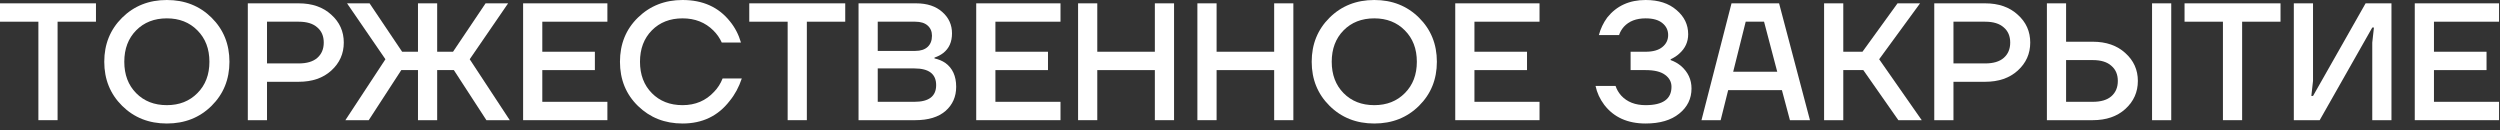
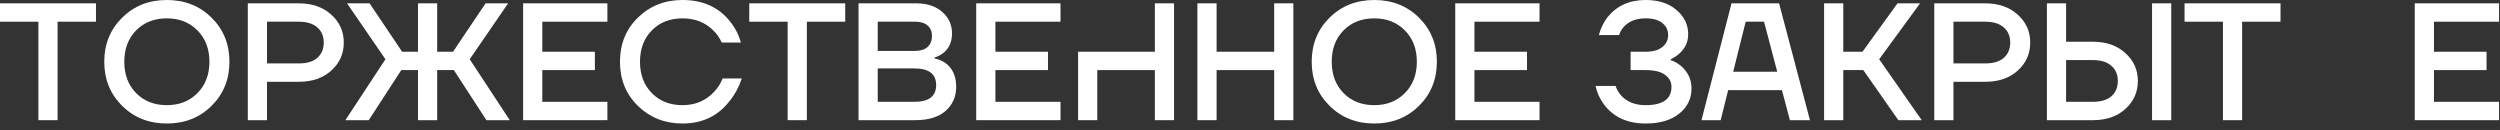
<svg xmlns="http://www.w3.org/2000/svg" width="365" height="19" viewBox="0 0 365 19" fill="none">
  <rect x="0" y="0" width="365" height="19" fill="#333333" stroke="none" />
  <path d="M352.556 17.545V0.487H364.861V3.168H355.358V7.554H363.034V10.234H355.358V14.864H364.861V17.545H352.556Z" fill="white" />
-   <path d="M334.898 17.545V0.487H337.701V11.818L337.457 14.011H337.701L345.377 0.487H349.154V17.545H346.351V6.214L346.595 4.021H346.351L338.675 17.545H334.898Z" fill="white" />
  <path d="M318.944 3.168V0.487H332.956V3.168H327.351V17.545H324.549V3.168H318.944Z" fill="white" />
  <path d="M314.199 17.545V0.487H317.001V17.545H314.199ZM298.847 17.545V0.487H301.649V6.092H305.548C307.514 6.092 309.098 6.644 310.3 7.749C311.518 8.837 312.128 10.194 312.128 11.818C312.128 13.443 311.518 14.807 310.3 15.912C309.098 17 307.514 17.545 305.548 17.545H298.847ZM301.649 14.864H305.548C306.734 14.864 307.636 14.596 308.253 14.06C308.887 13.508 309.203 12.761 309.203 11.818C309.203 10.876 308.887 10.137 308.253 9.601C307.636 9.048 306.734 8.772 305.548 8.772H301.649V14.864Z" fill="white" />
  <path d="M282.403 17.545V0.487H289.835C291.801 0.487 293.385 1.04 294.587 2.144C295.806 3.233 296.415 4.589 296.415 6.214C296.415 7.838 295.806 9.203 294.587 10.307C293.385 11.396 291.801 11.94 289.835 11.94H285.206V17.545H282.403ZM285.206 9.26H289.835C291.021 9.26 291.923 8.992 292.54 8.456C293.174 7.903 293.491 7.156 293.491 6.214C293.491 5.271 293.174 4.532 292.54 3.996C291.923 3.444 291.021 3.168 289.835 3.168H285.206V9.26Z" fill="white" />
  <path d="M266.317 17.545V0.487H269.119V7.554H271.921L277.039 0.487H280.328L274.358 8.65L280.572 17.545H277.16L272.043 10.234H269.119V17.545H266.317Z" fill="white" />
  <path d="M248.415 17.545L252.801 0.487H259.746L264.254 17.545H261.329L260.16 13.159H252.313L251.217 17.545H248.415ZM253.044 10.478H259.477L257.552 3.168H254.872L253.044 10.478Z" fill="white" />
  <path d="M232.95 12.549H235.874C236.036 13.053 236.312 13.524 236.702 13.963C237.563 14.889 238.749 15.352 240.26 15.352C242.778 15.352 244.037 14.458 244.037 12.671C244.037 11.956 243.72 11.372 243.087 10.917C242.469 10.462 241.527 10.234 240.26 10.234H238.067V7.554H240.26C241.332 7.554 242.144 7.327 242.697 6.872C243.265 6.417 243.55 5.832 243.55 5.117C243.55 4.402 243.265 3.818 242.697 3.363C242.144 2.908 241.332 2.68 240.26 2.68C238.895 2.68 237.839 3.087 237.092 3.899C236.751 4.289 236.516 4.695 236.386 5.117H233.437C233.681 4.191 234.087 3.338 234.655 2.559C236.02 0.853 237.888 0 240.26 0C242.144 0 243.647 0.487 244.768 1.462C245.905 2.421 246.474 3.598 246.474 4.995C246.474 6.116 246.043 7.058 245.182 7.822C244.857 8.131 244.435 8.407 243.915 8.651V8.772C244.467 8.967 244.971 9.252 245.426 9.625C246.449 10.519 246.961 11.615 246.961 12.915C246.961 14.409 246.36 15.636 245.158 16.594C243.972 17.553 242.339 18.032 240.26 18.032C237.628 18.032 235.614 17.122 234.217 15.303C233.583 14.458 233.161 13.54 232.95 12.549Z" fill="white" />
  <path d="M212.466 17.545V0.487H224.771V3.168H215.268V7.554H222.944V10.234H215.268V14.864H224.771V17.545H212.466Z" fill="white" />
  <path d="M194.115 15.449C192.377 13.727 191.508 11.583 191.508 9.016C191.508 6.449 192.377 4.305 194.115 2.583C195.853 0.861 198.03 0 200.646 0C203.261 0 205.438 0.861 207.176 2.583C208.914 4.305 209.784 6.449 209.784 9.016C209.784 11.583 208.914 13.727 207.176 15.449C205.438 17.171 203.261 18.032 200.646 18.032C198.03 18.032 195.853 17.171 194.115 15.449ZM196.162 4.435C195.009 5.605 194.432 7.132 194.432 9.016C194.432 10.9 195.009 12.428 196.162 13.597C197.315 14.767 198.81 15.352 200.646 15.352C202.465 15.352 203.952 14.767 205.105 13.597C206.275 12.428 206.859 10.9 206.859 9.016C206.859 7.132 206.275 5.605 205.105 4.435C203.952 3.265 202.465 2.68 200.646 2.68C198.81 2.68 197.315 3.265 196.162 4.435Z" fill="white" />
  <path d="M174.819 17.545V0.487H177.622V7.554H186.028V0.487H188.831V17.545H186.028V10.234H177.622V17.545H174.819Z" fill="white" />
-   <path d="M157.4 17.545V0.487H160.203V7.554H168.609V0.487H171.412V17.545H168.609V10.234H160.203V17.545H157.4Z" fill="white" />
+   <path d="M157.4 17.545V0.487V7.554H168.609V0.487H171.412V17.545H168.609V10.234H160.203V17.545H157.4Z" fill="white" />
  <path d="M142.528 17.545V0.487H154.833V3.168H145.33V7.554H153.006V10.234H145.33V14.864H154.833V17.545H142.528Z" fill="white" />
  <path d="M125.347 17.545V0.487H133.754C135.362 0.487 136.637 0.91 137.579 1.754C138.521 2.583 138.993 3.623 138.993 4.873C138.993 6.124 138.562 7.083 137.701 7.749C137.344 8.025 136.921 8.244 136.434 8.407V8.529C137.035 8.659 137.563 8.878 138.018 9.187C139.074 9.95 139.602 11.112 139.602 12.671C139.602 14.117 139.082 15.295 138.042 16.204C137.003 17.098 135.532 17.545 133.632 17.545H125.347ZM128.149 7.432H133.632C134.411 7.432 135.013 7.237 135.435 6.847C135.857 6.457 136.068 5.913 136.068 5.215C136.068 4.597 135.857 4.102 135.435 3.728C135.013 3.355 134.411 3.168 133.632 3.168H128.149V7.432ZM128.149 14.864H133.51C135.622 14.864 136.678 14.052 136.678 12.427C136.678 10.803 135.622 9.991 133.51 9.991H128.149V14.864Z" fill="white" />
  <path d="M109.393 3.168V0.487H123.404V3.168H117.799V17.545H114.997V3.168H109.393Z" fill="white" />
  <path d="M93.147 15.473C91.392 13.768 90.515 11.615 90.515 9.016C90.515 6.417 91.392 4.264 93.147 2.559C94.901 0.853 97.07 0 99.653 0C102.61 0 104.916 1.04 106.573 3.119C107.304 4.013 107.841 5.044 108.182 6.214H105.379C105.087 5.564 104.681 4.979 104.161 4.459C102.975 3.273 101.472 2.68 99.653 2.68C97.817 2.68 96.323 3.265 95.169 4.435C94.016 5.605 93.439 7.132 93.439 9.016C93.439 10.9 94.016 12.428 95.169 13.597C96.323 14.767 97.817 15.352 99.653 15.352C101.521 15.352 103.056 14.702 104.258 13.402C104.795 12.85 105.209 12.2 105.501 11.453H108.303C107.881 12.72 107.288 13.816 106.525 14.742C104.835 16.936 102.545 18.032 99.653 18.032C97.07 18.032 94.901 17.179 93.147 15.473Z" fill="white" />
  <path d="M76.374 17.545V0.487H88.679V3.168H79.176V7.554H86.852V10.234H79.176V14.864H88.679V17.545H76.374Z" fill="white" />
  <path d="M50.425 17.545L56.273 8.65L50.669 0.487H53.958L58.71 7.554H61.025V0.487H63.827V7.554H66.142L70.894 0.487H74.183L68.579 8.65L74.427 17.545H71.015L66.264 10.234H63.827V17.545H61.025V10.234H58.588L53.836 17.545H50.425Z" fill="white" />
  <path d="M36.181 17.545V0.487H43.613C45.579 0.487 47.163 1.04 48.365 2.144C49.583 3.233 50.193 4.589 50.193 6.214C50.193 7.838 49.583 9.203 48.365 10.307C47.163 11.396 45.579 11.94 43.613 11.94H38.983V17.545H36.181ZM38.983 9.26H43.613C44.799 9.26 45.701 8.992 46.318 8.456C46.952 7.903 47.268 7.156 47.268 6.214C47.268 5.271 46.952 4.532 46.318 3.996C45.701 3.444 44.799 3.168 43.613 3.168H38.983V9.26Z" fill="white" />
  <path d="M17.831 15.449C16.092 13.727 15.223 11.583 15.223 9.016C15.223 6.449 16.092 4.305 17.831 2.583C19.569 0.861 21.745 0 24.361 0C26.977 0 29.153 0.861 30.892 2.583C32.63 4.305 33.499 6.449 33.499 9.016C33.499 11.583 32.63 13.727 30.892 15.449C29.153 17.171 26.977 18.032 24.361 18.032C21.745 18.032 19.569 17.171 17.831 15.449ZM19.877 4.435C18.724 5.605 18.147 7.132 18.147 9.016C18.147 10.9 18.724 12.428 19.877 13.597C21.031 14.767 22.525 15.352 24.361 15.352C26.18 15.352 27.667 14.767 28.82 13.597C29.99 12.428 30.575 10.9 30.575 9.016C30.575 7.132 29.99 5.605 28.82 4.435C27.667 3.265 26.18 2.68 24.361 2.68C22.525 2.68 21.031 3.265 19.877 4.435Z" fill="white" />
  <path d="M0 3.168V0.487H14.011V3.168H8.407V17.545H5.605V3.168H0Z" fill="white" />
</svg>